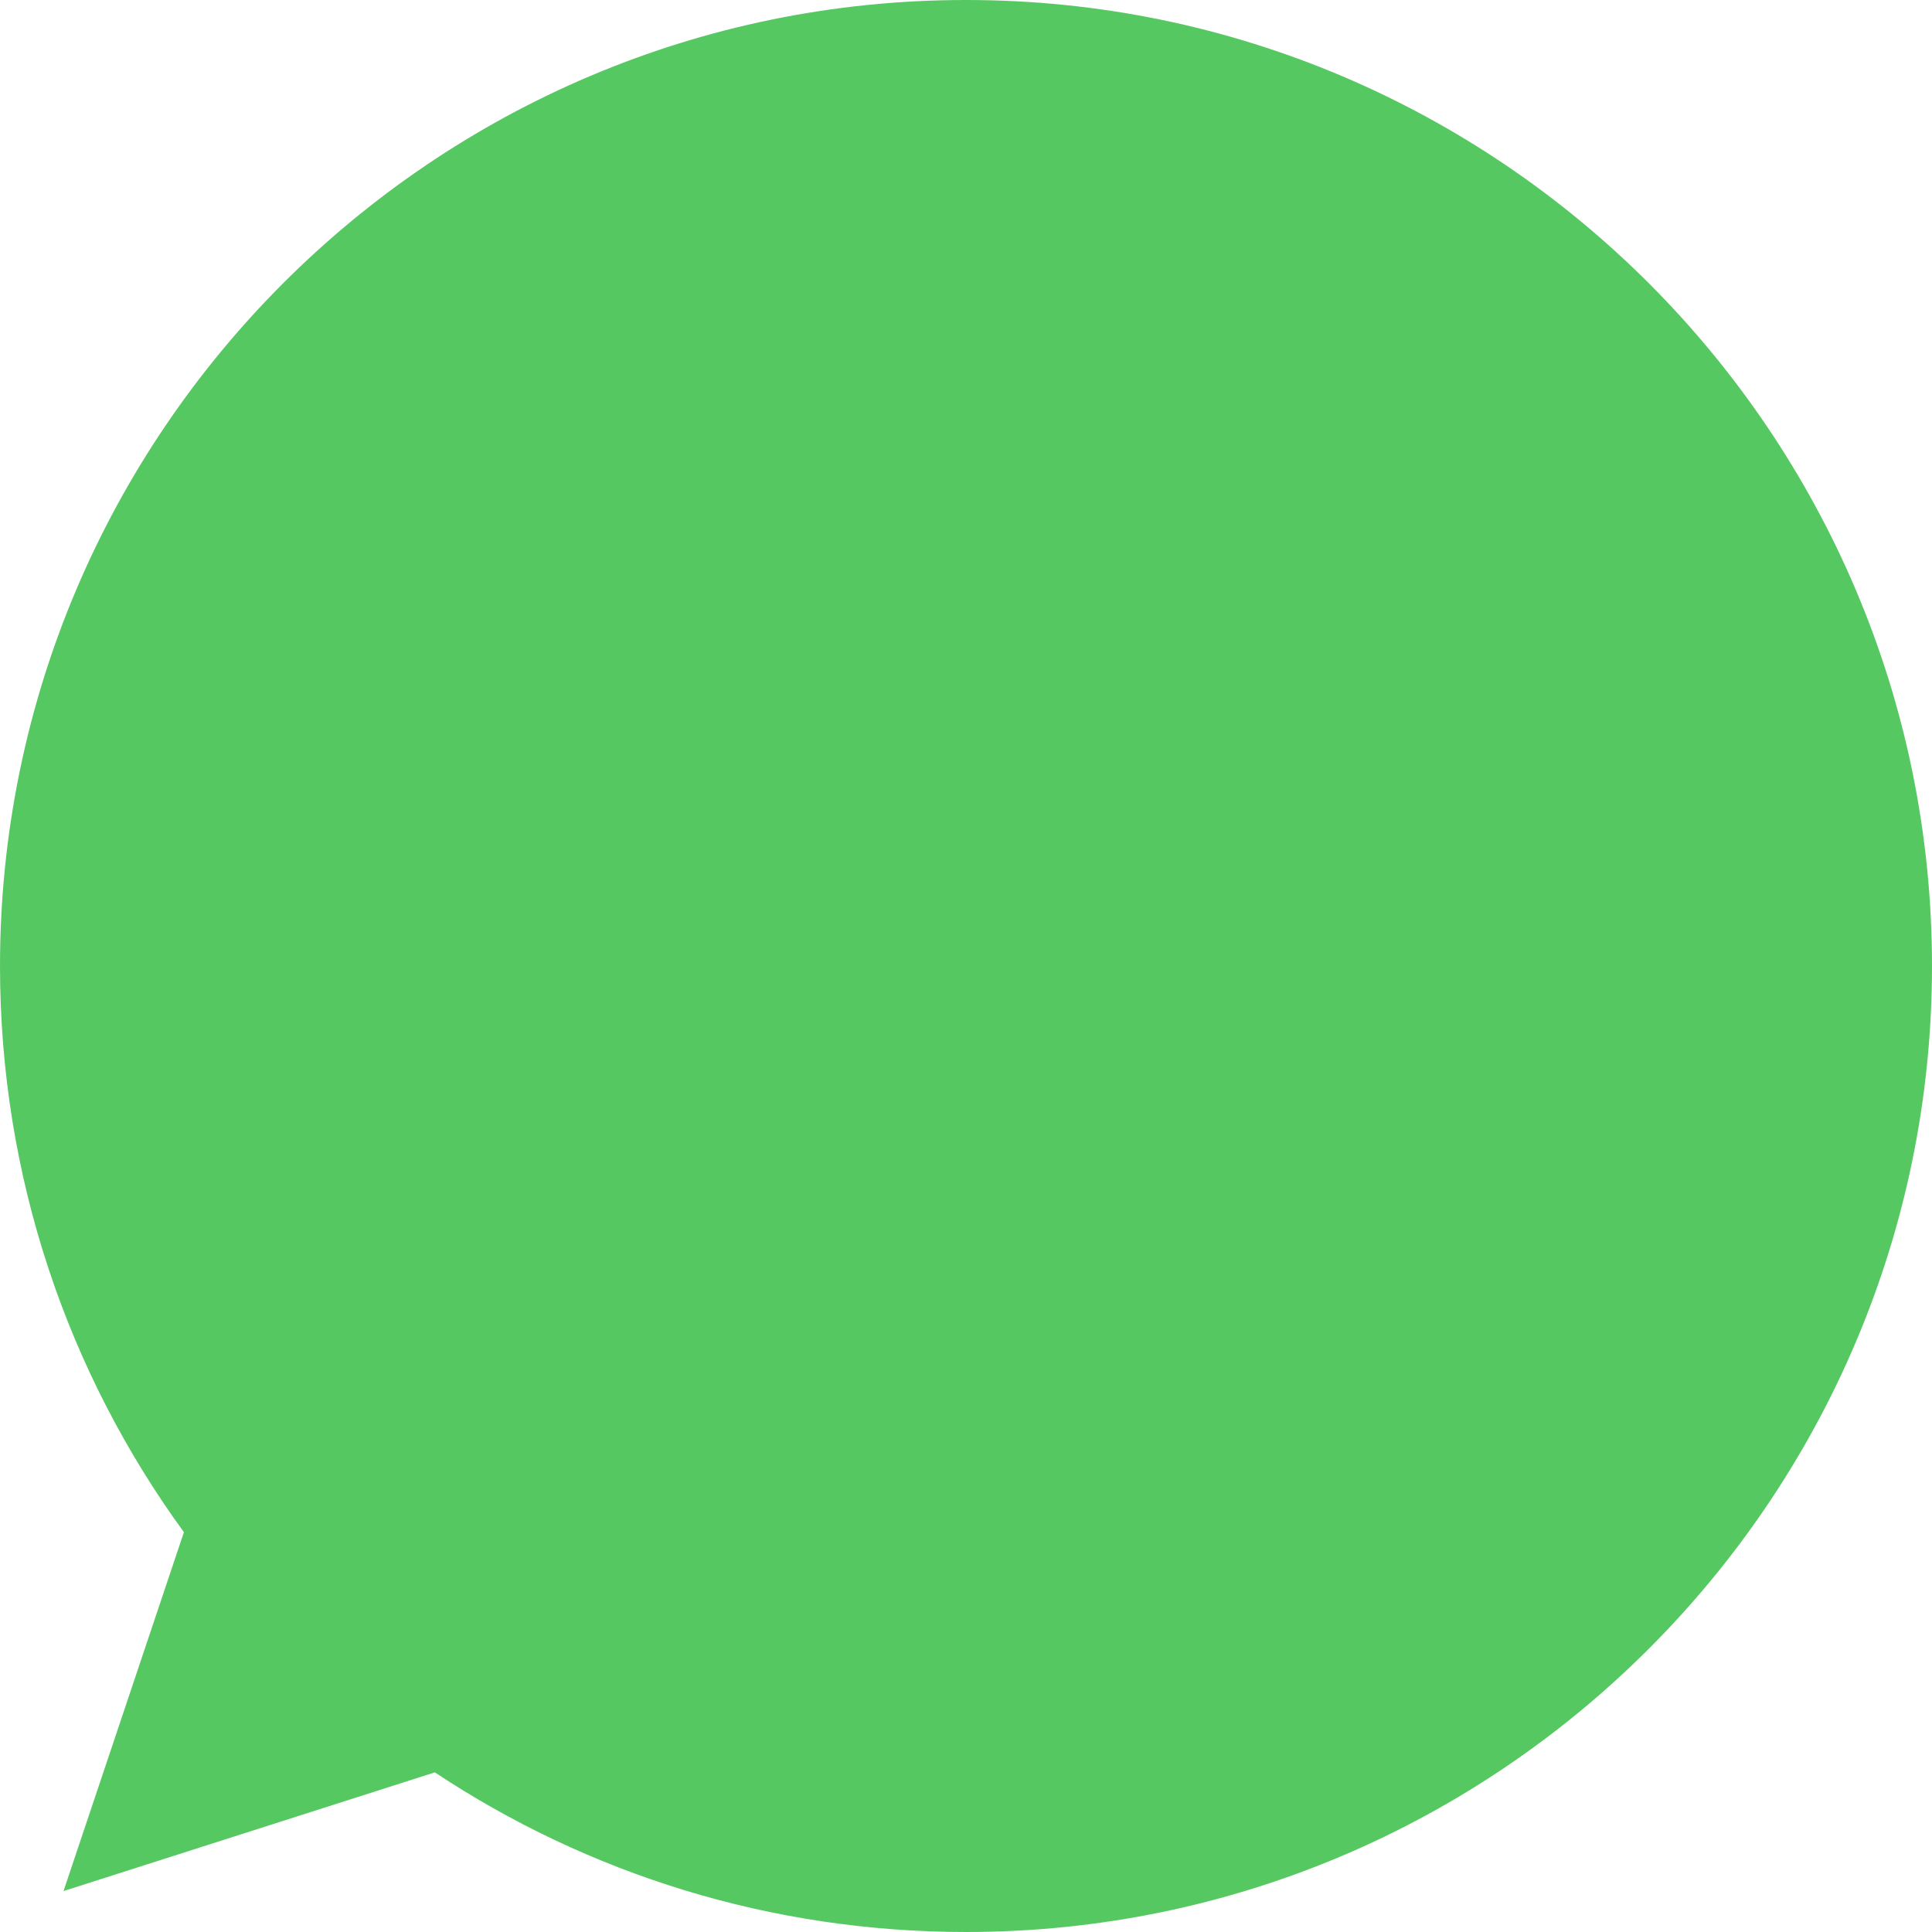
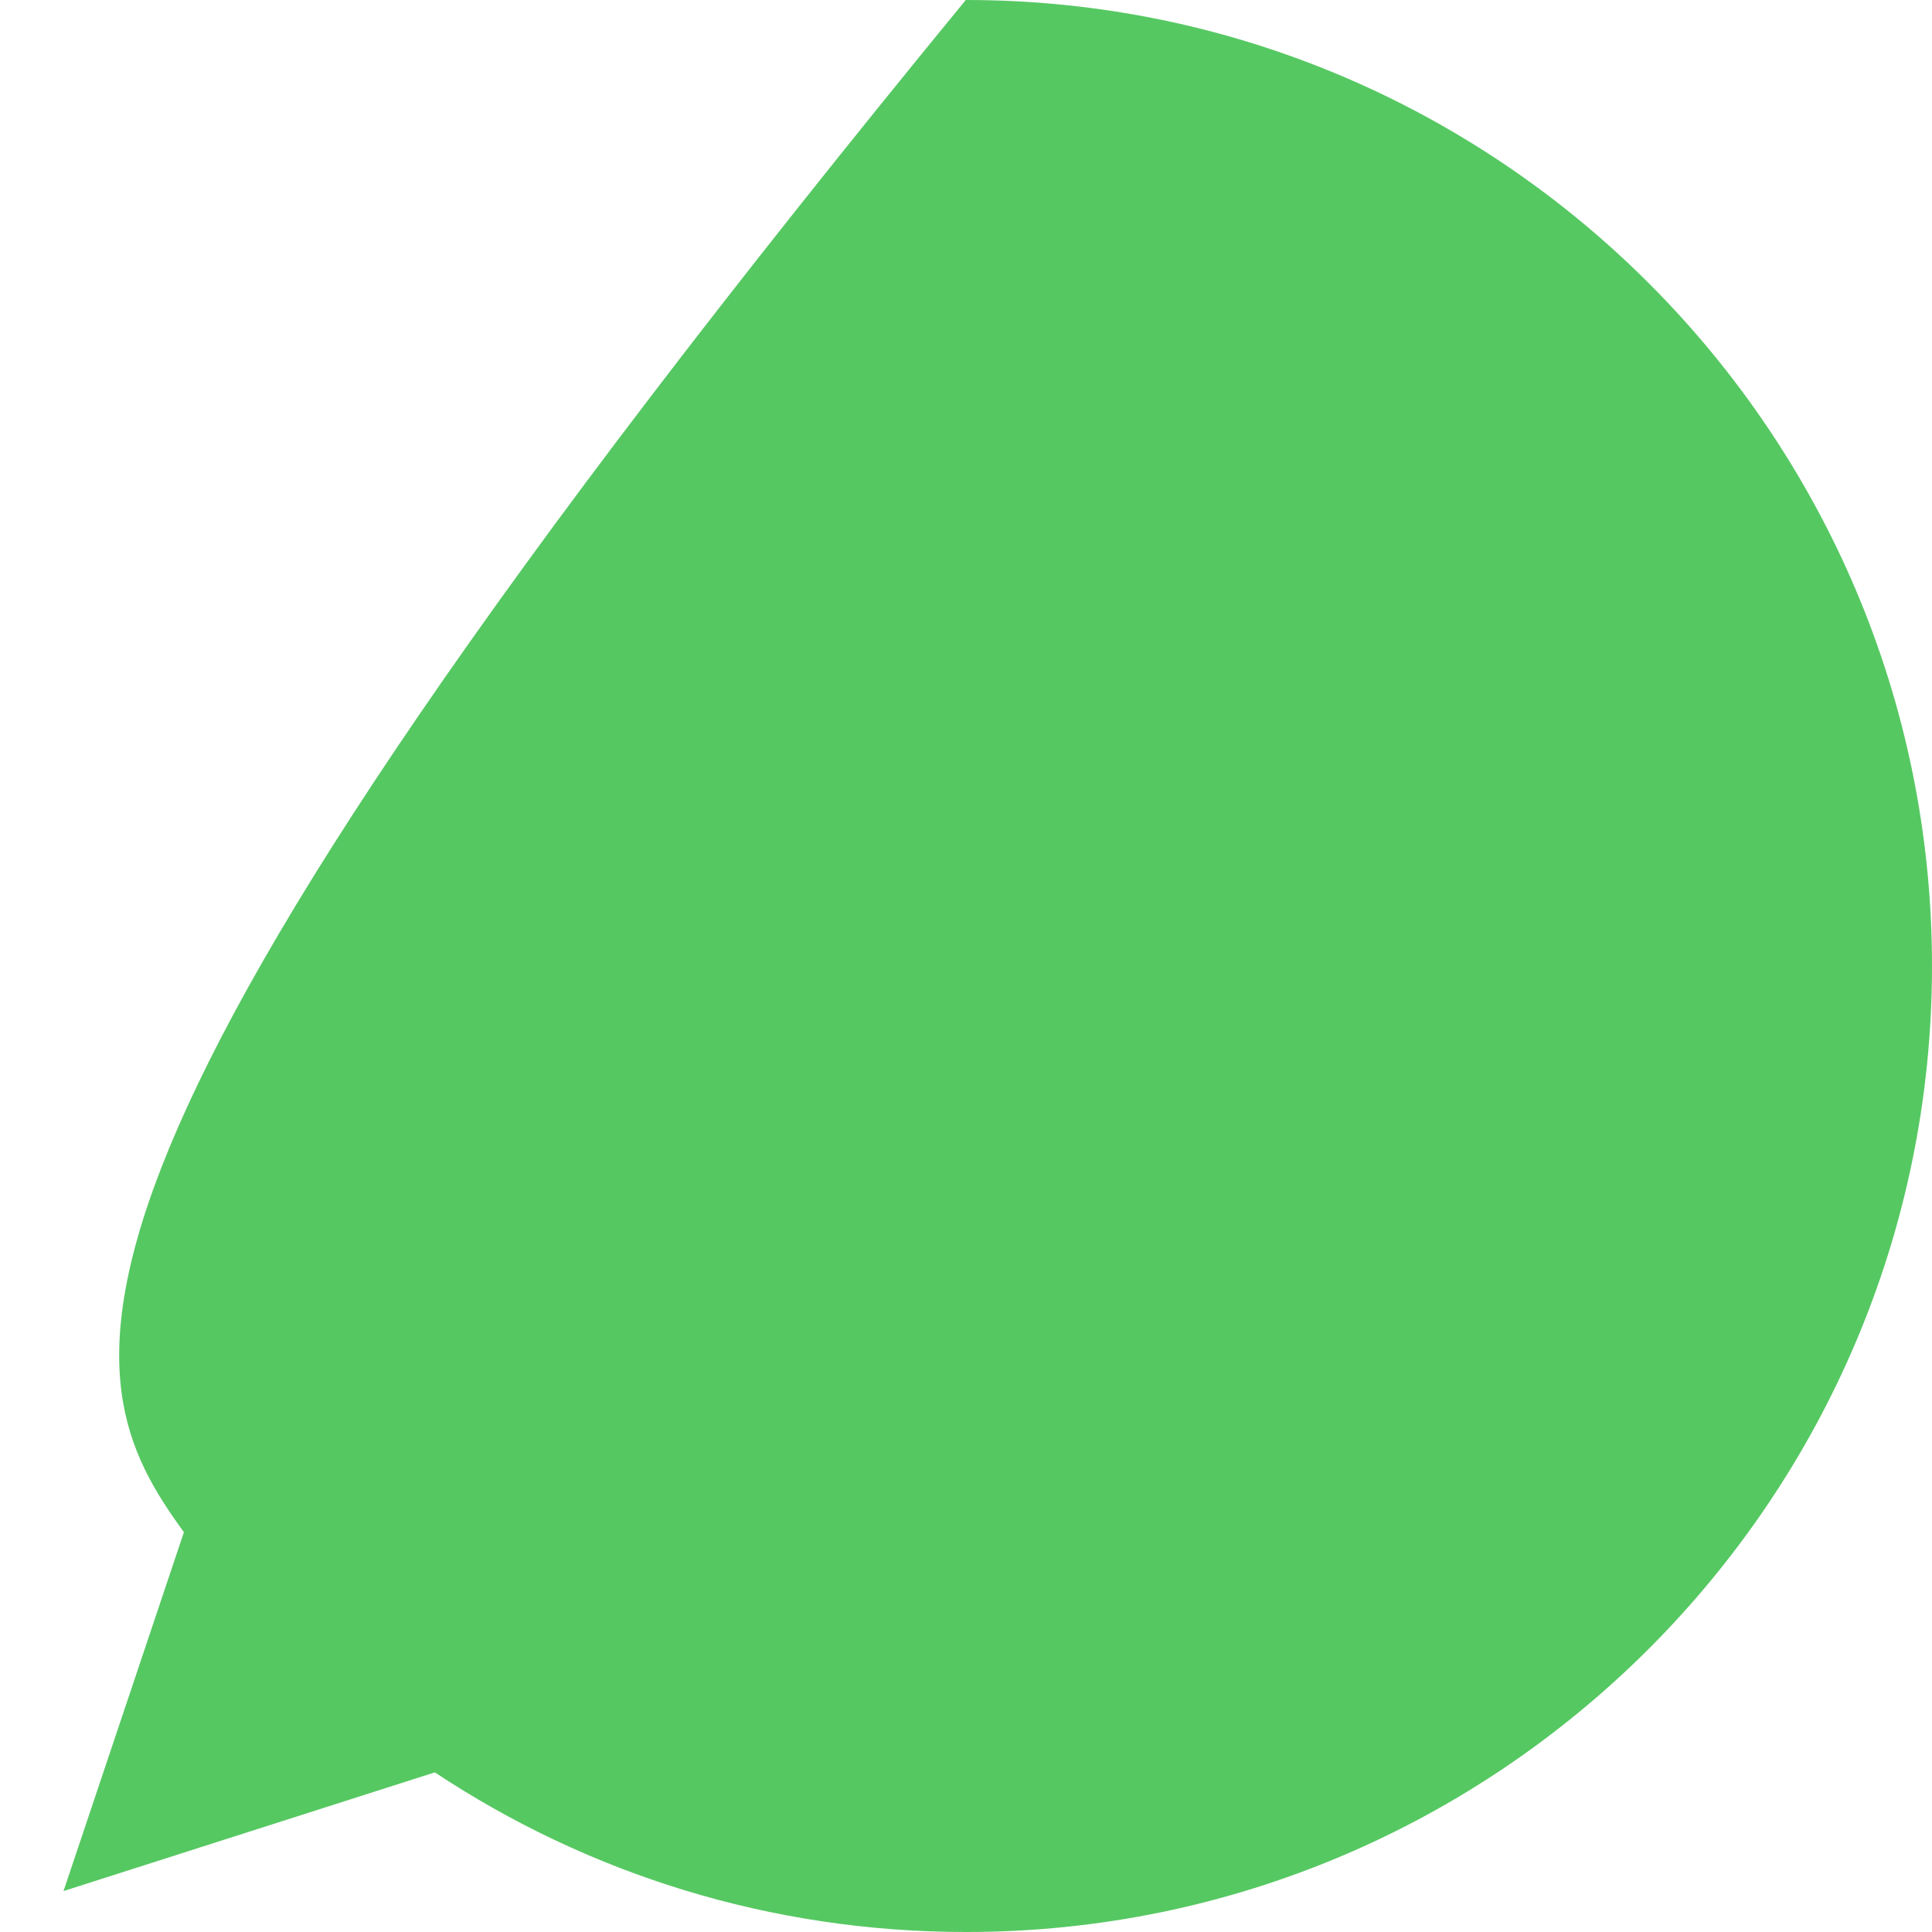
<svg xmlns="http://www.w3.org/2000/svg" width="96" height="96" viewBox="0 0 96 96" fill="none">
-   <path d="M48.012 0H47.988C21.522 0 0 21.528 0 48C0 58.5 3.384 68.232 9.138 76.134L3.156 93.966L21.606 88.068C29.196 93.096 38.25 96 48.012 96C74.478 96 96 74.466 96 48C96 21.534 74.478 0 48.012 0Z" fill="#56C862" />
+   <path d="M48.012 0H47.988C0 58.5 3.384 68.232 9.138 76.134L3.156 93.966L21.606 88.068C29.196 93.096 38.25 96 48.012 96C74.478 96 96 74.466 96 48C96 21.534 74.478 0 48.012 0Z" fill="#56C862" />
</svg>